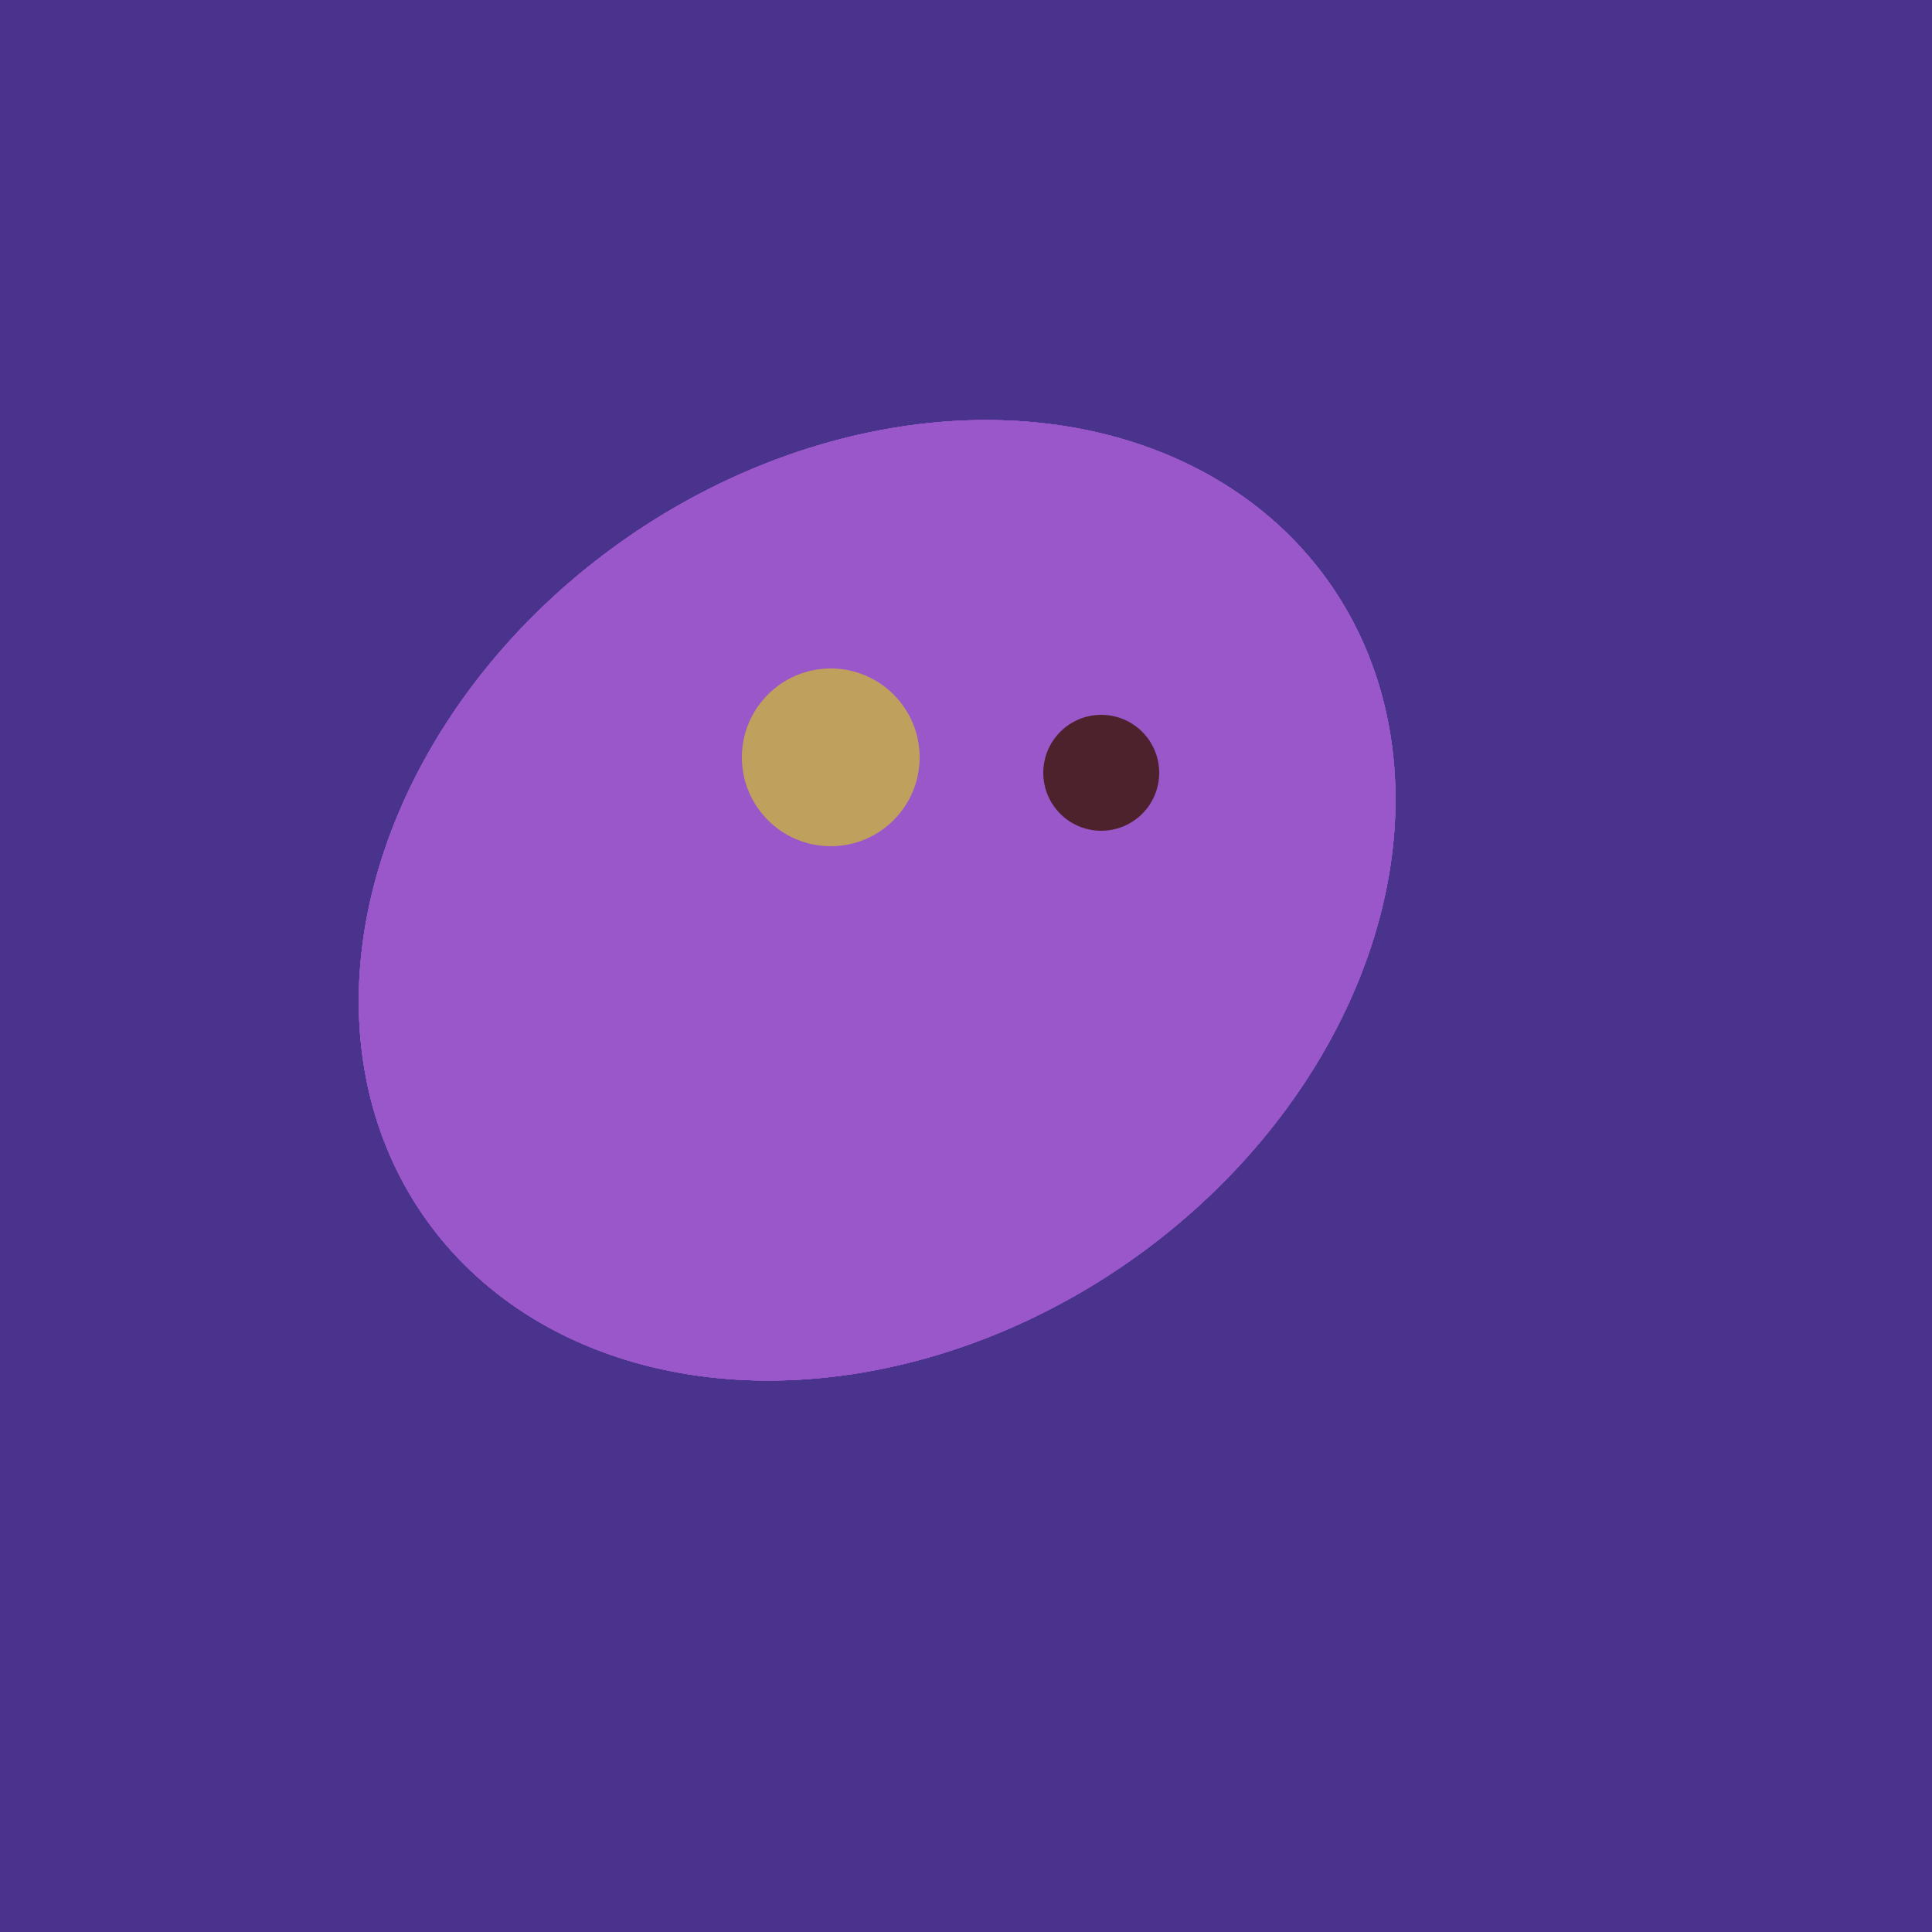
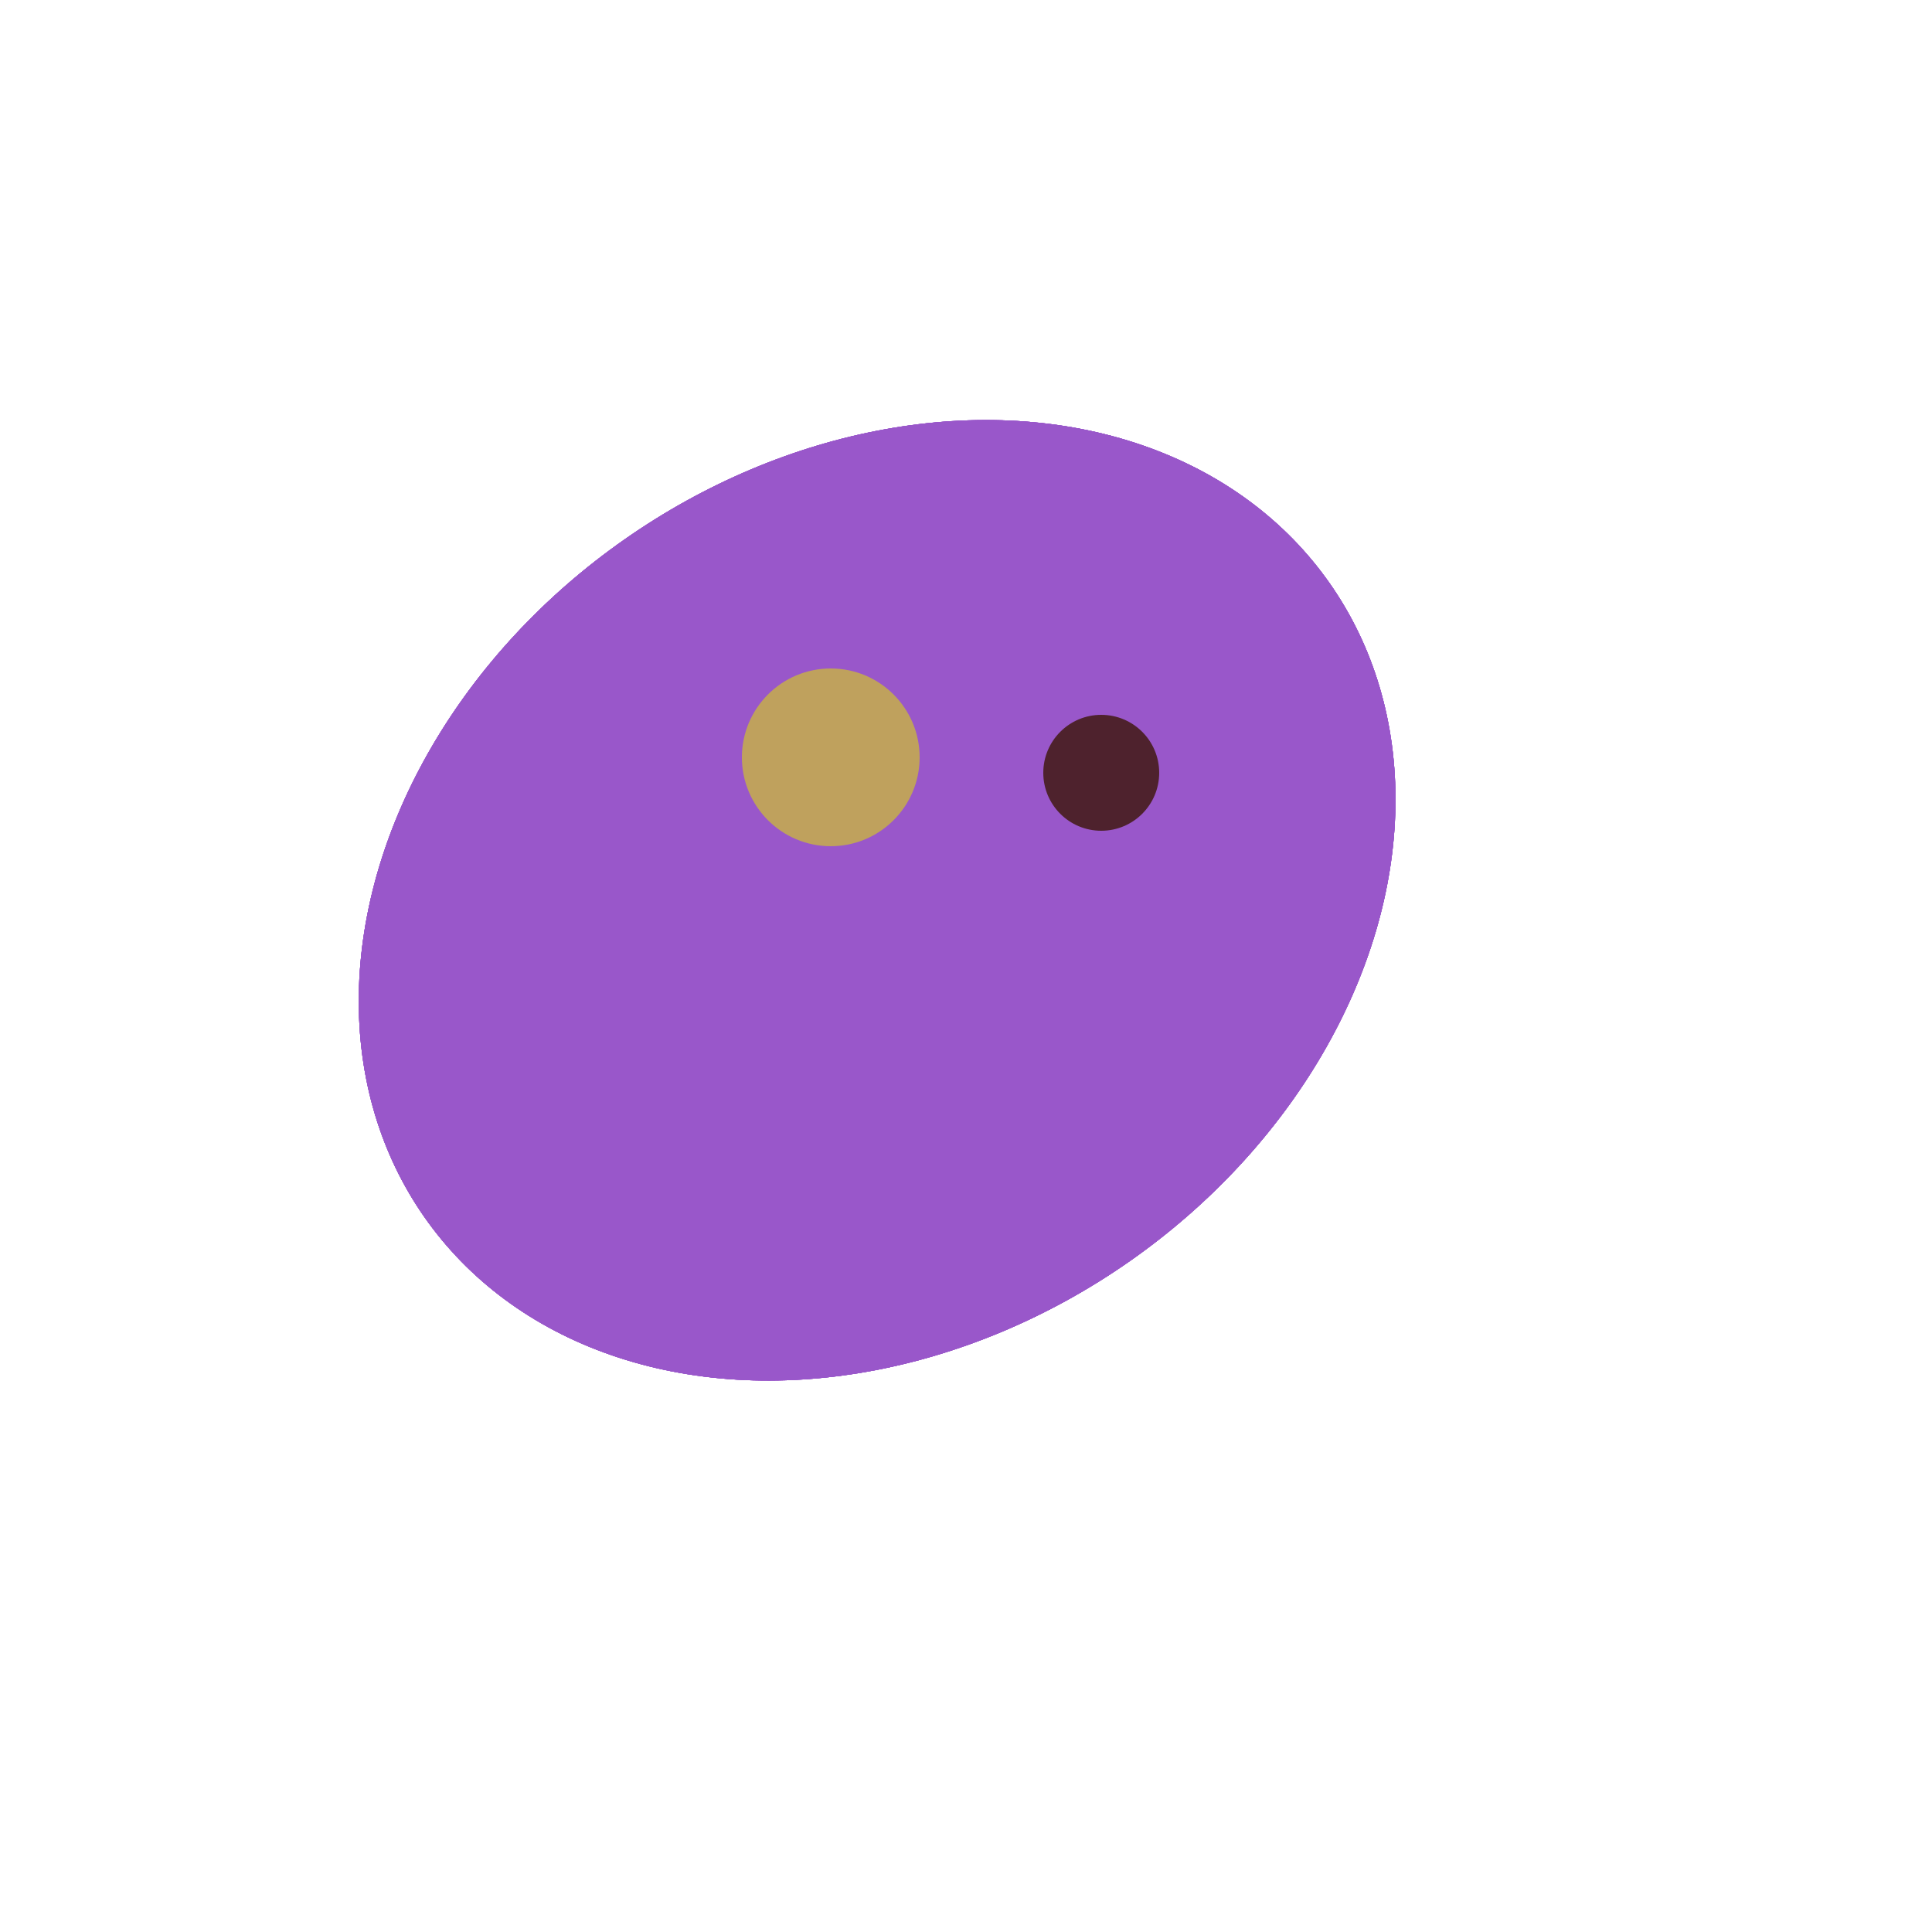
<svg xmlns="http://www.w3.org/2000/svg" width="500" height="500">
-   <rect width="500" height="500" fill="#4a338c" />
  <ellipse cx="227" cy="233" rx="114" ry="143" transform="rotate(235, 227, 233)" fill="rgb(153,87,202)" />
  <ellipse cx="227" cy="233" rx="114" ry="143" transform="rotate(235, 227, 233)" fill="rgb(153,87,202)" />
  <ellipse cx="227" cy="233" rx="114" ry="143" transform="rotate(235, 227, 233)" fill="rgb(153,87,202)" />
  <ellipse cx="227" cy="233" rx="114" ry="143" transform="rotate(235, 227, 233)" fill="rgb(153,87,202)" />
  <ellipse cx="227" cy="233" rx="114" ry="143" transform="rotate(235, 227, 233)" fill="rgb(153,87,202)" />
  <circle cx="215" cy="196" r="23" fill="rgb(191,161,93)" />
  <circle cx="285" cy="200" r="15" fill="rgb(78,34,45)" />
</svg>